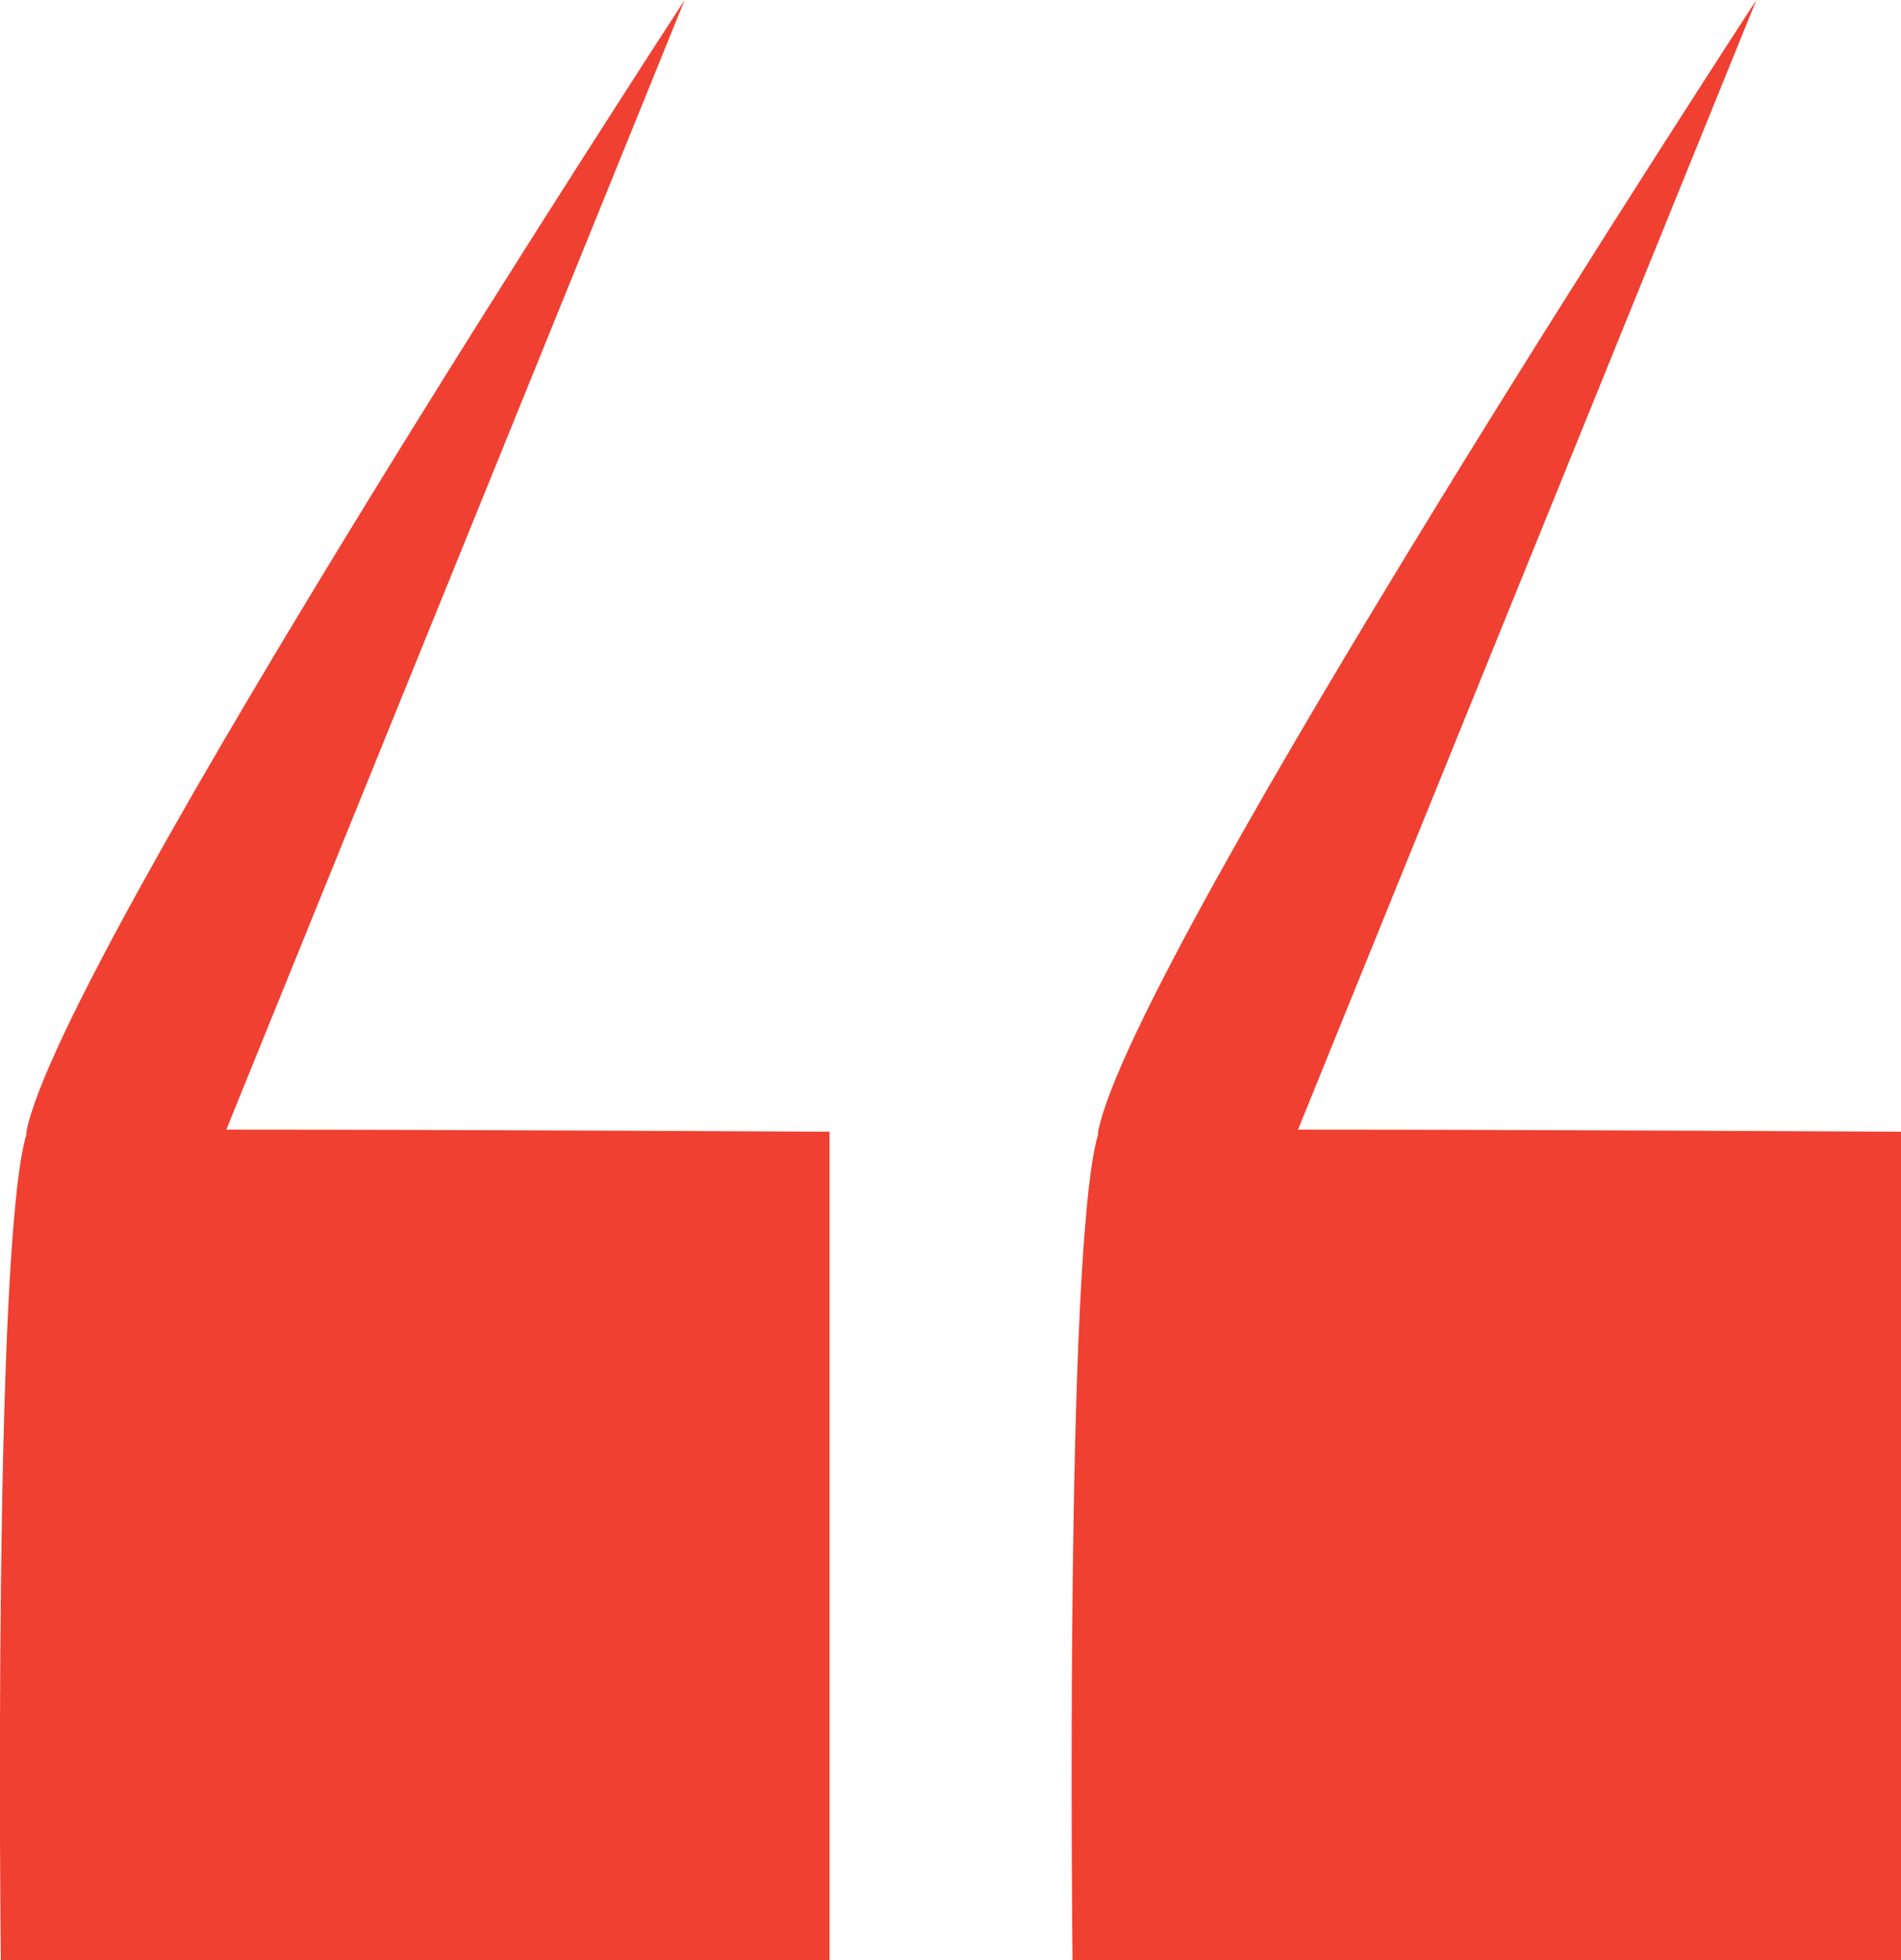
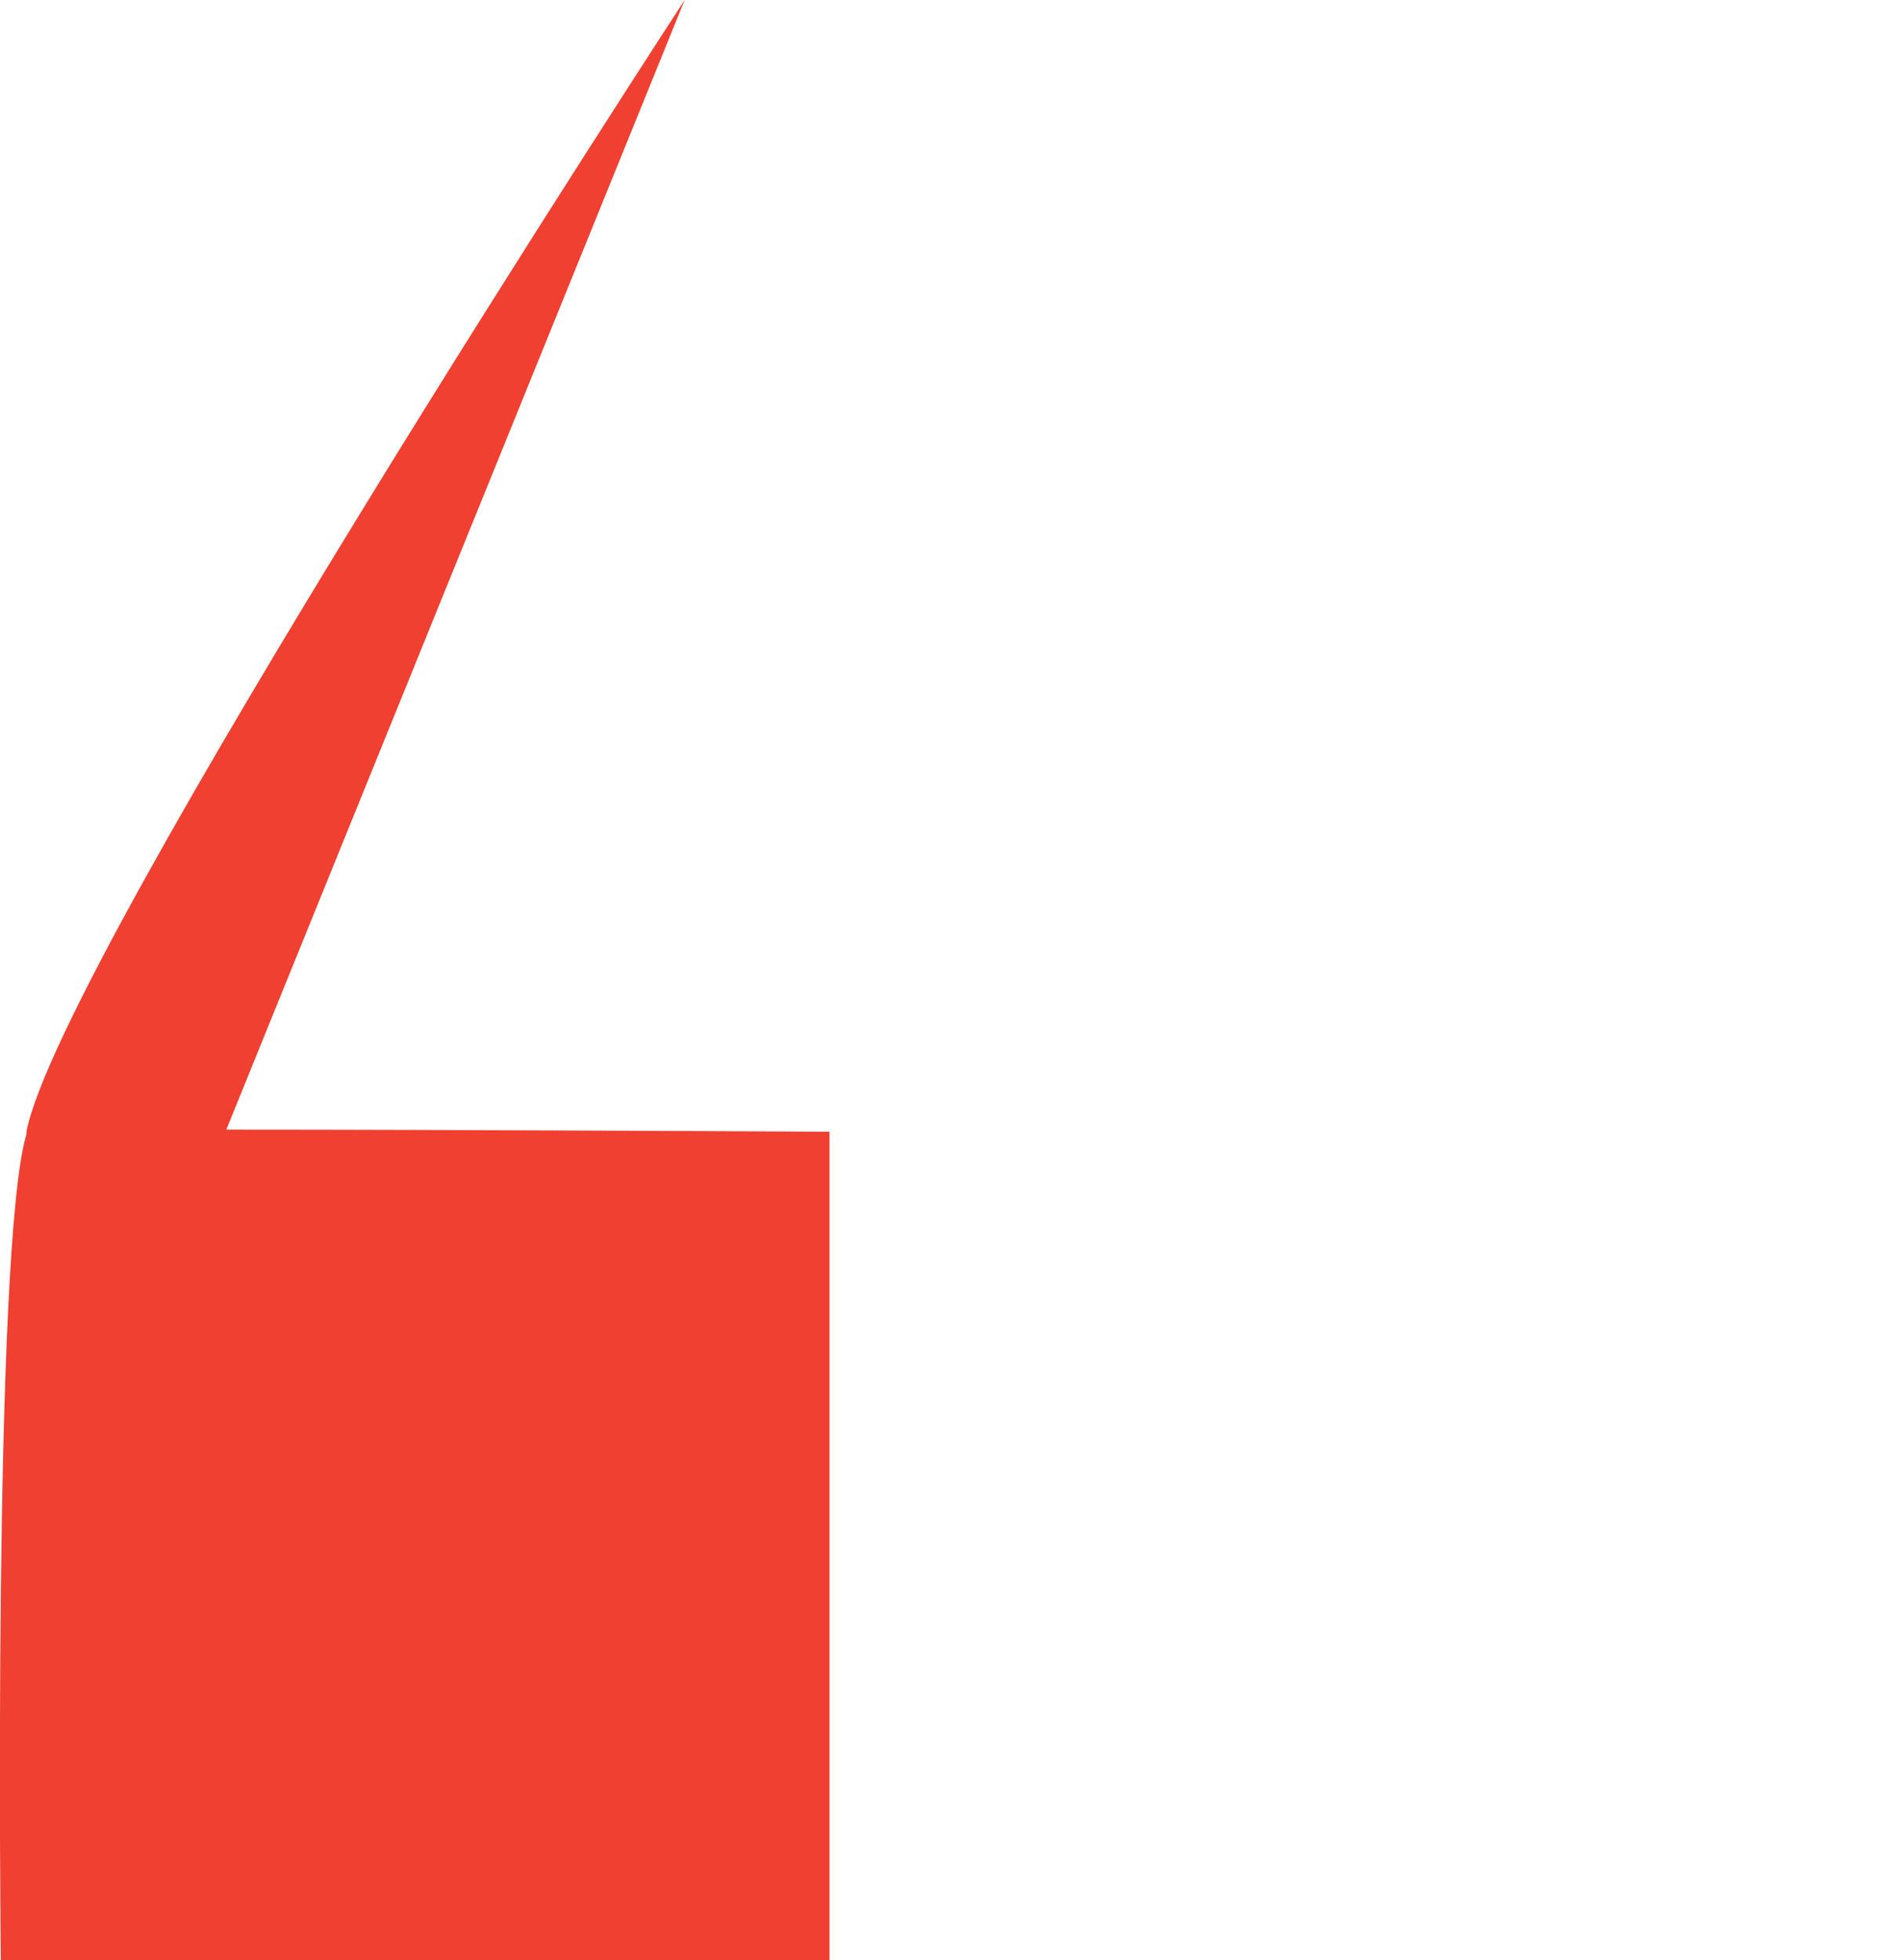
<svg xmlns="http://www.w3.org/2000/svg" width="18.664" height="19.242" viewBox="0 0 18.664 19.242">
  <defs>
    <style>.a{fill:#ef4031;}</style>
  </defs>
  <g transform="translate(-653.985 -4320.76)">
    <path class="a" d="M.009,19.242s-.082-7,.251-8.106c0-.01,0-.018,0-.026C.593,9.391,6.723,0,6.723,0l-4.5,11.088c2.332,0,5.922.021,5.922.021v8.133Z" transform="translate(653.984 4320.76)" />
-     <path class="a" d="M.009,19.242s-.082-7,.251-8.106c0-.01,0-.018,0-.026C.593,9.391,6.723,0,6.723,0l-4.5,11.088c2.332,0,5.922.021,5.922.021v8.133Z" transform="translate(664.506 4320.76)" />
  </g>
</svg>